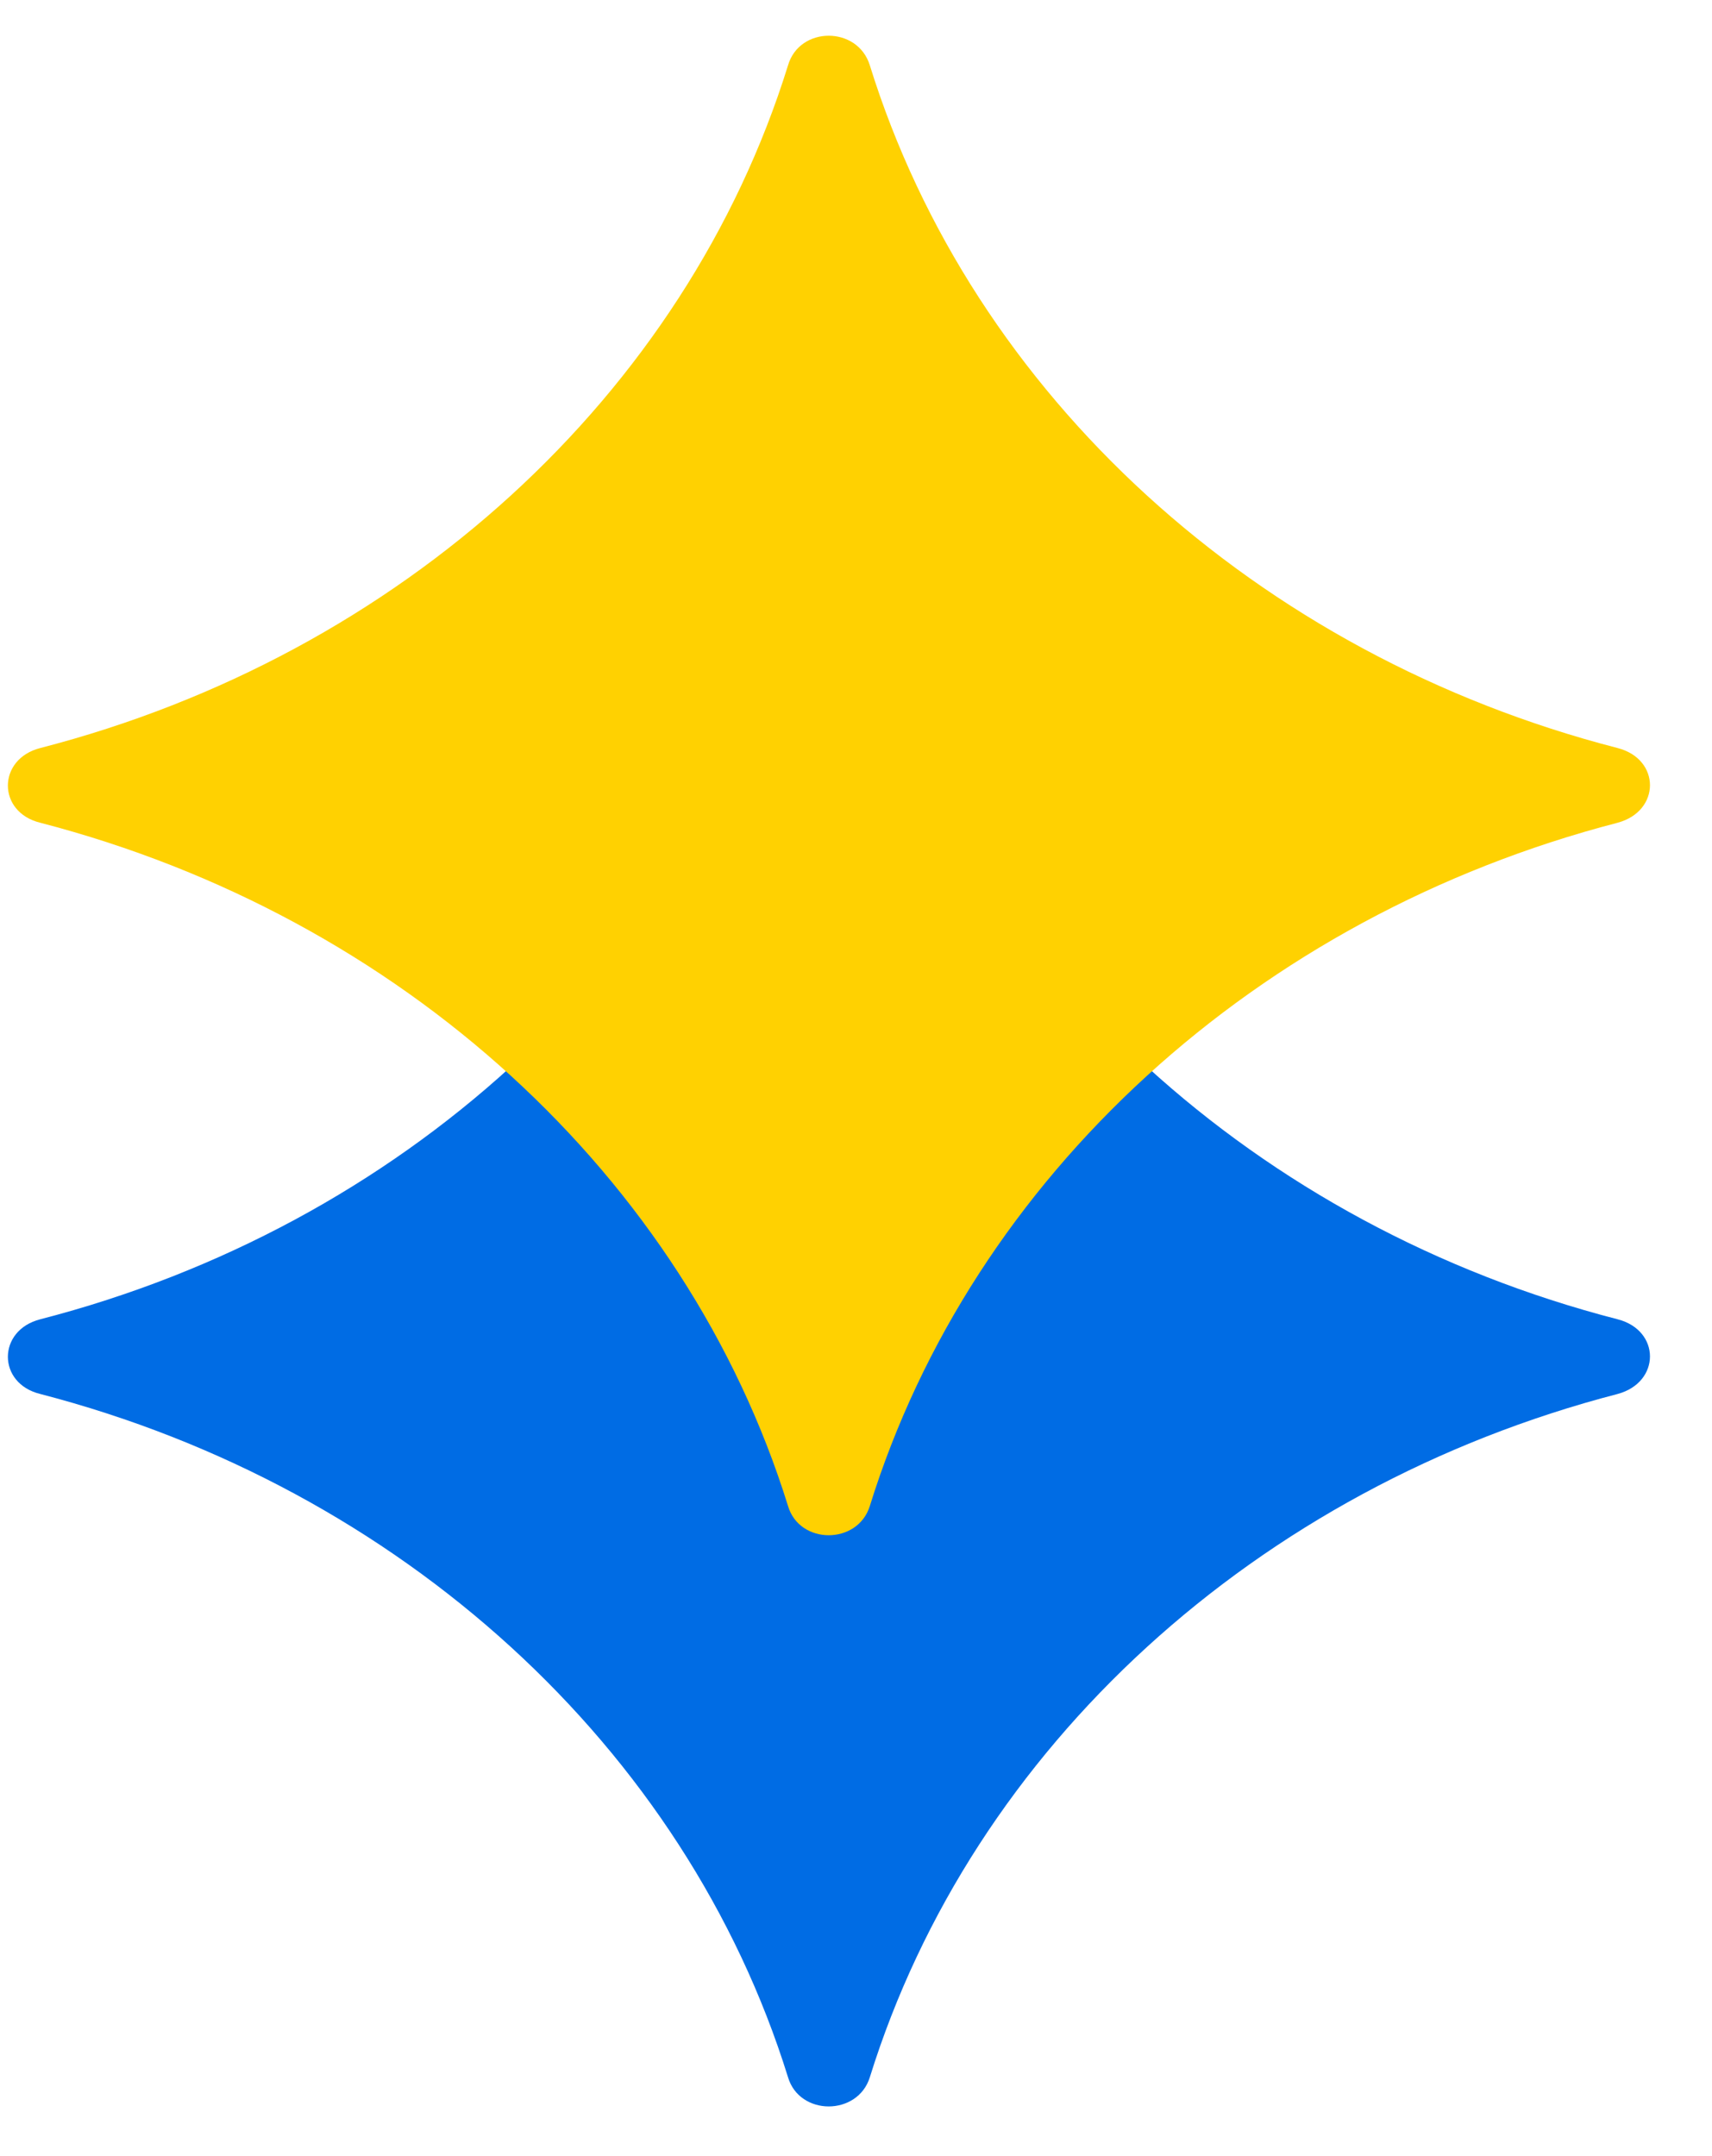
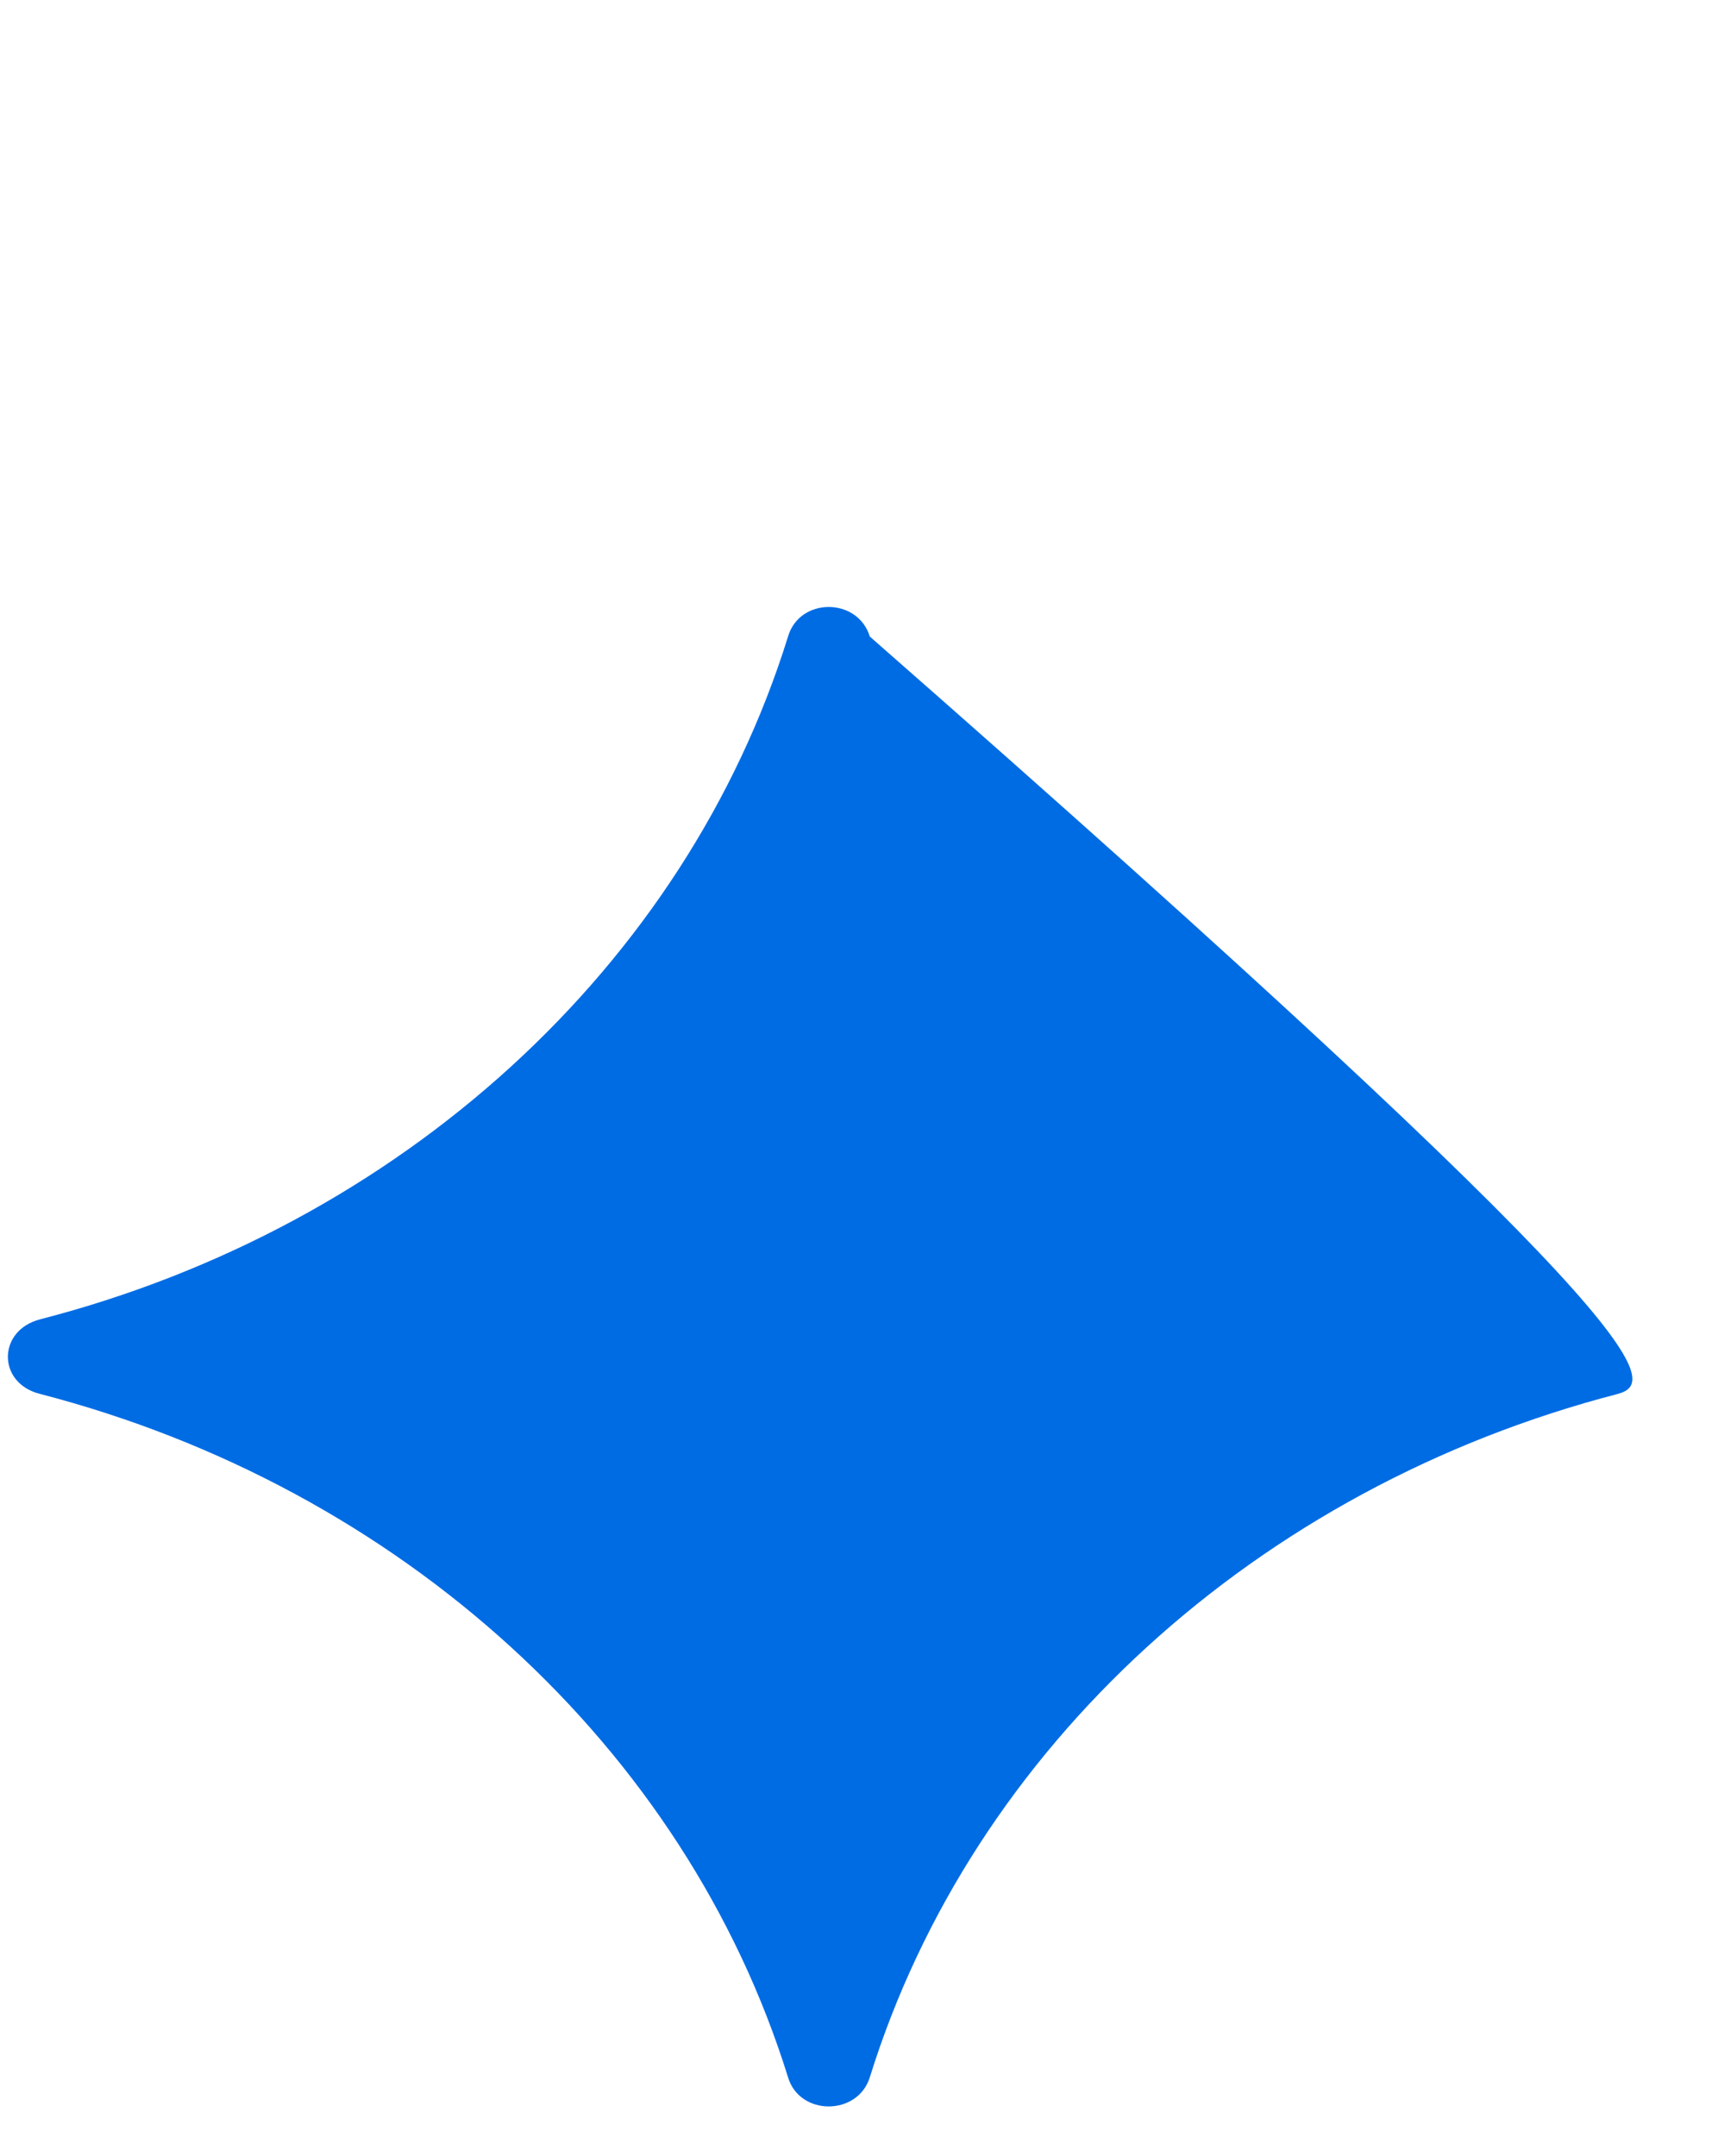
<svg xmlns="http://www.w3.org/2000/svg" width="27" height="34" viewBox="0 0 27 34" fill="none">
-   <path d="M25.511 21.982C19.823 23.458 15.335 27.556 13.718 32.757C13.527 33.37 12.61 33.37 12.428 32.757C10.811 27.556 6.322 23.458 0.635 21.982C-0.046 21.816 -0.046 20.978 0.635 20.804C6.322 19.336 10.811 15.238 12.428 10.038C12.61 9.416 13.527 9.416 13.718 10.038C15.335 15.238 19.823 19.336 25.511 20.804C26.192 20.978 26.192 21.799 25.511 21.982Z" fill="#006CE4" />
-   <path d="M25.511 12.974C19.823 14.451 15.335 18.548 13.718 23.749C13.527 24.363 12.61 24.363 12.428 23.749C10.811 18.548 6.322 14.451 0.635 12.974C-0.046 12.808 -0.046 11.97 0.635 11.796C6.322 10.328 10.811 6.231 12.428 1.03C12.61 0.408 13.527 0.408 13.718 1.03C15.335 6.231 19.823 10.328 25.511 11.796C26.192 11.97 26.192 12.792 25.511 12.974Z" fill="#FFD101" />
+   <path d="M25.511 21.982C19.823 23.458 15.335 27.556 13.718 32.757C13.527 33.37 12.61 33.37 12.428 32.757C10.811 27.556 6.322 23.458 0.635 21.982C-0.046 21.816 -0.046 20.978 0.635 20.804C6.322 19.336 10.811 15.238 12.428 10.038C12.61 9.416 13.527 9.416 13.718 10.038C26.192 20.978 26.192 21.799 25.511 21.982Z" fill="#006CE4" />
</svg>